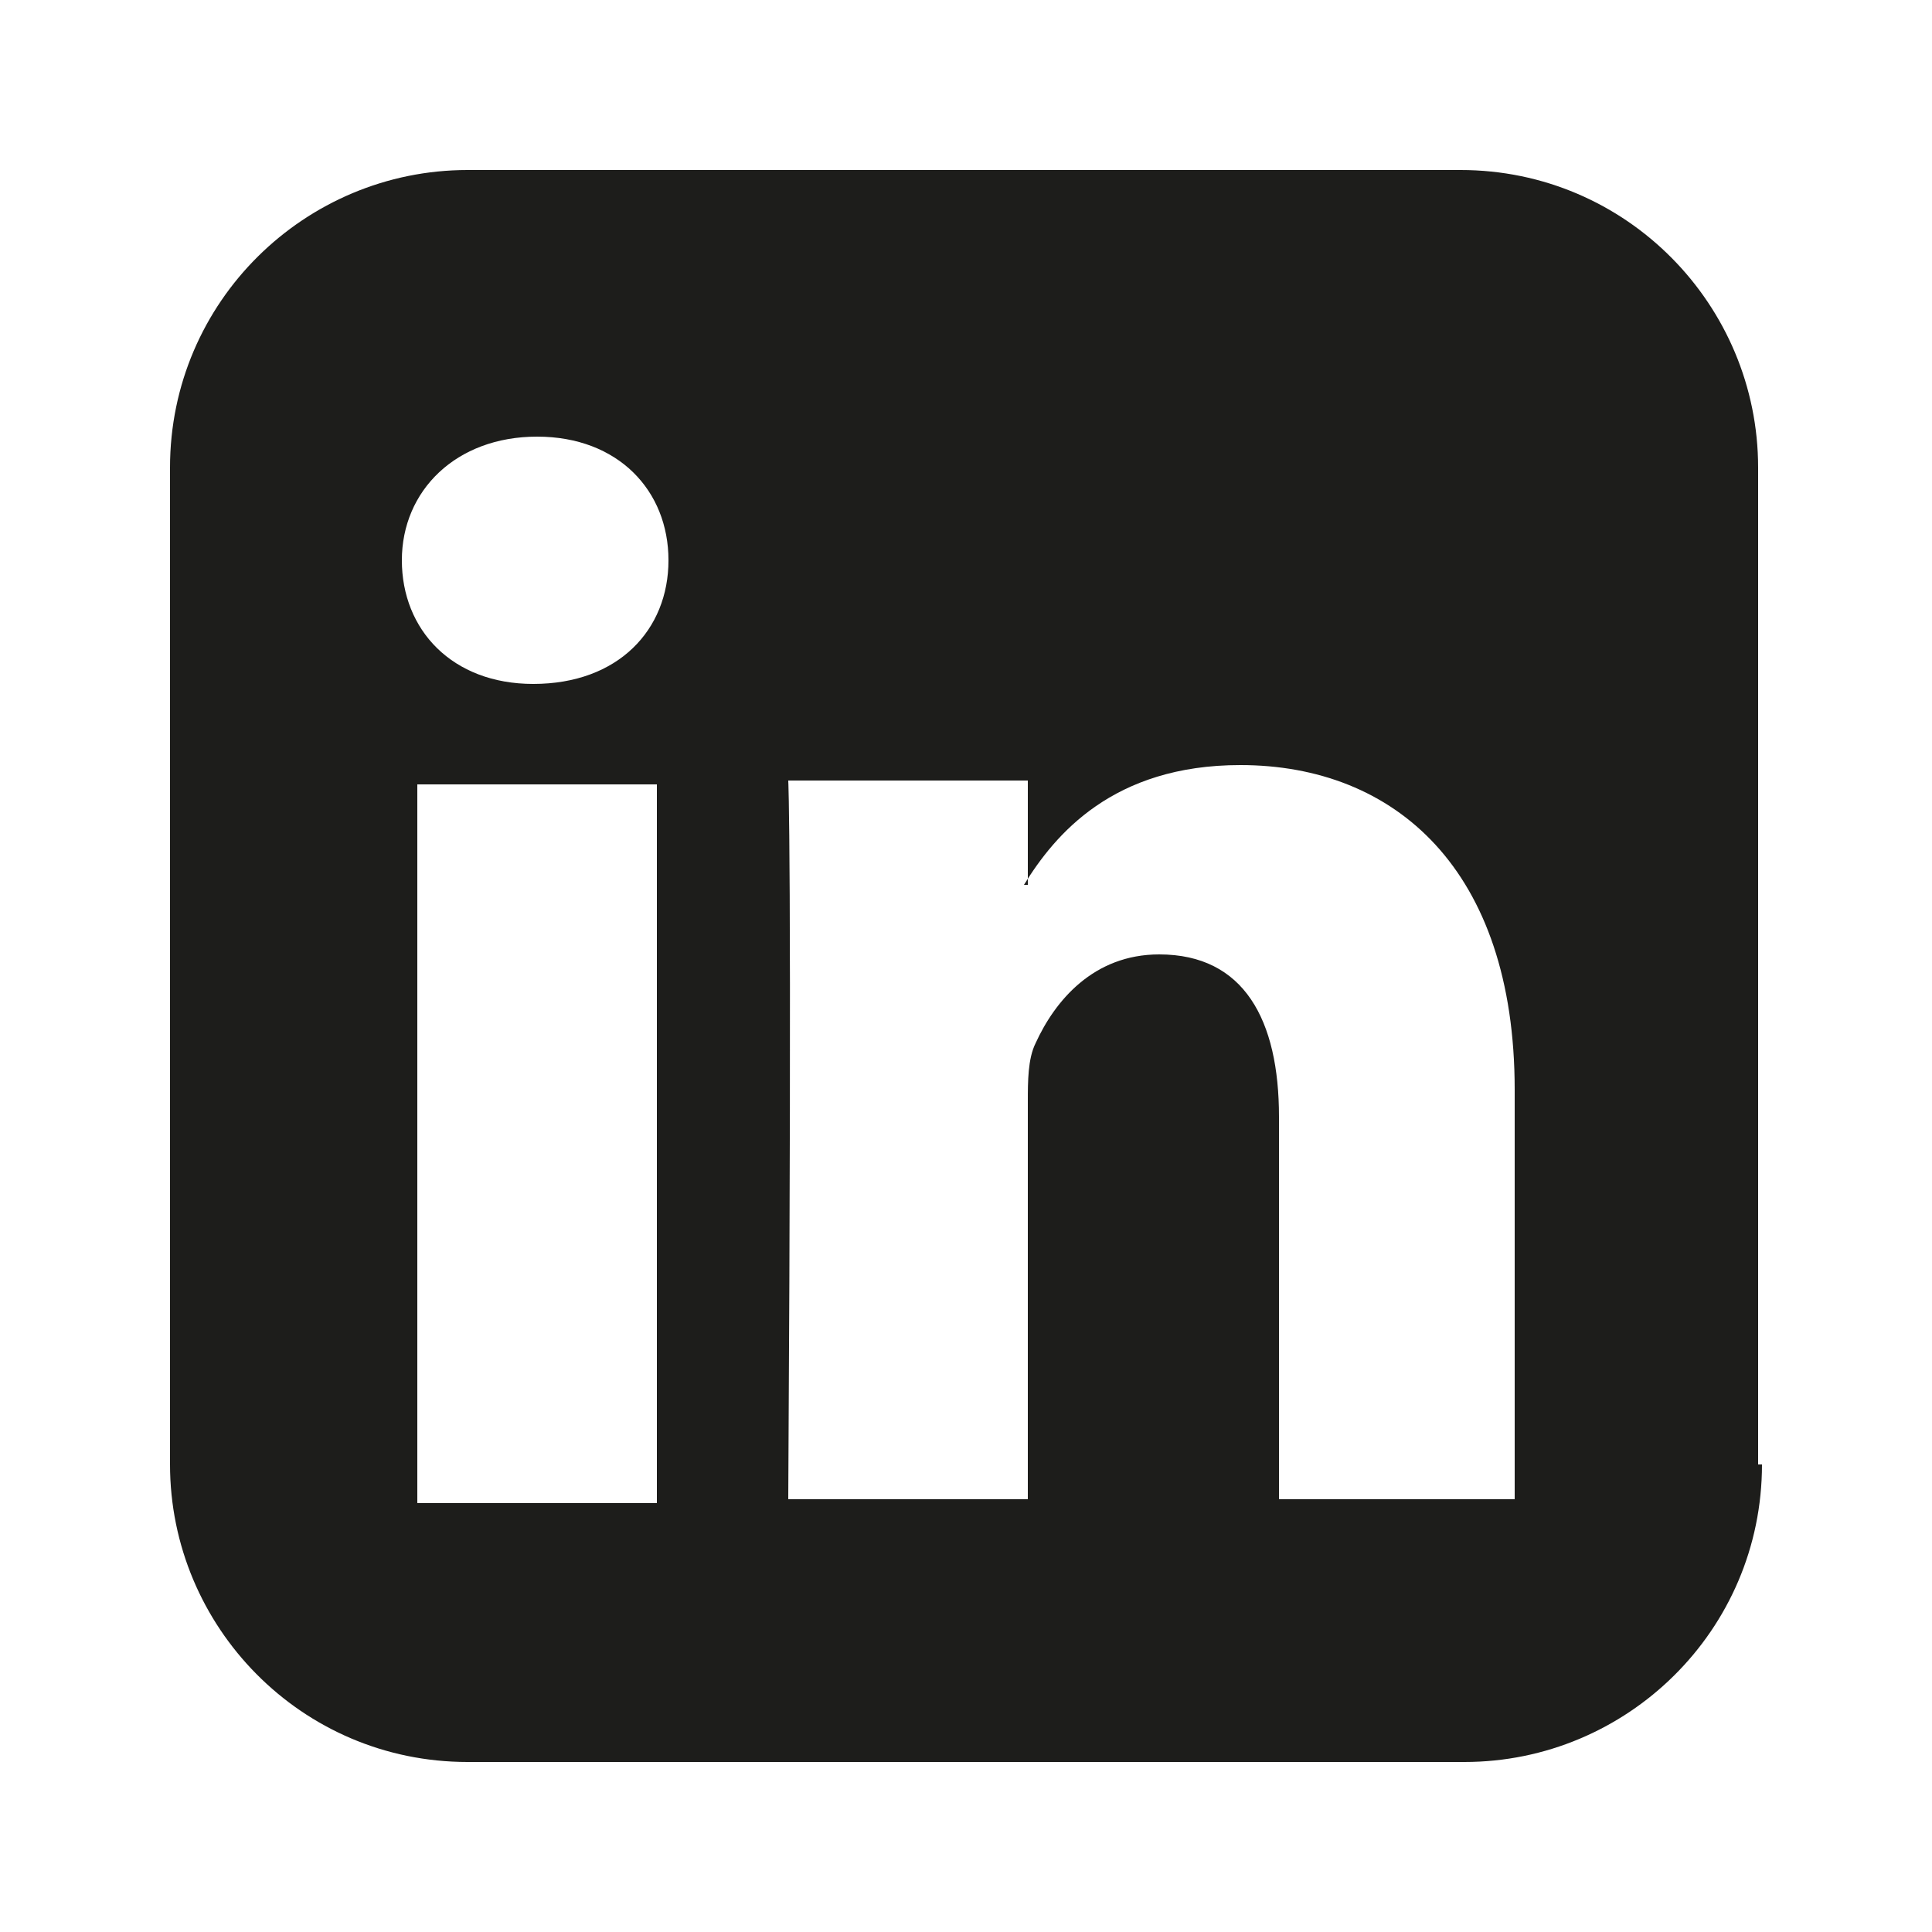
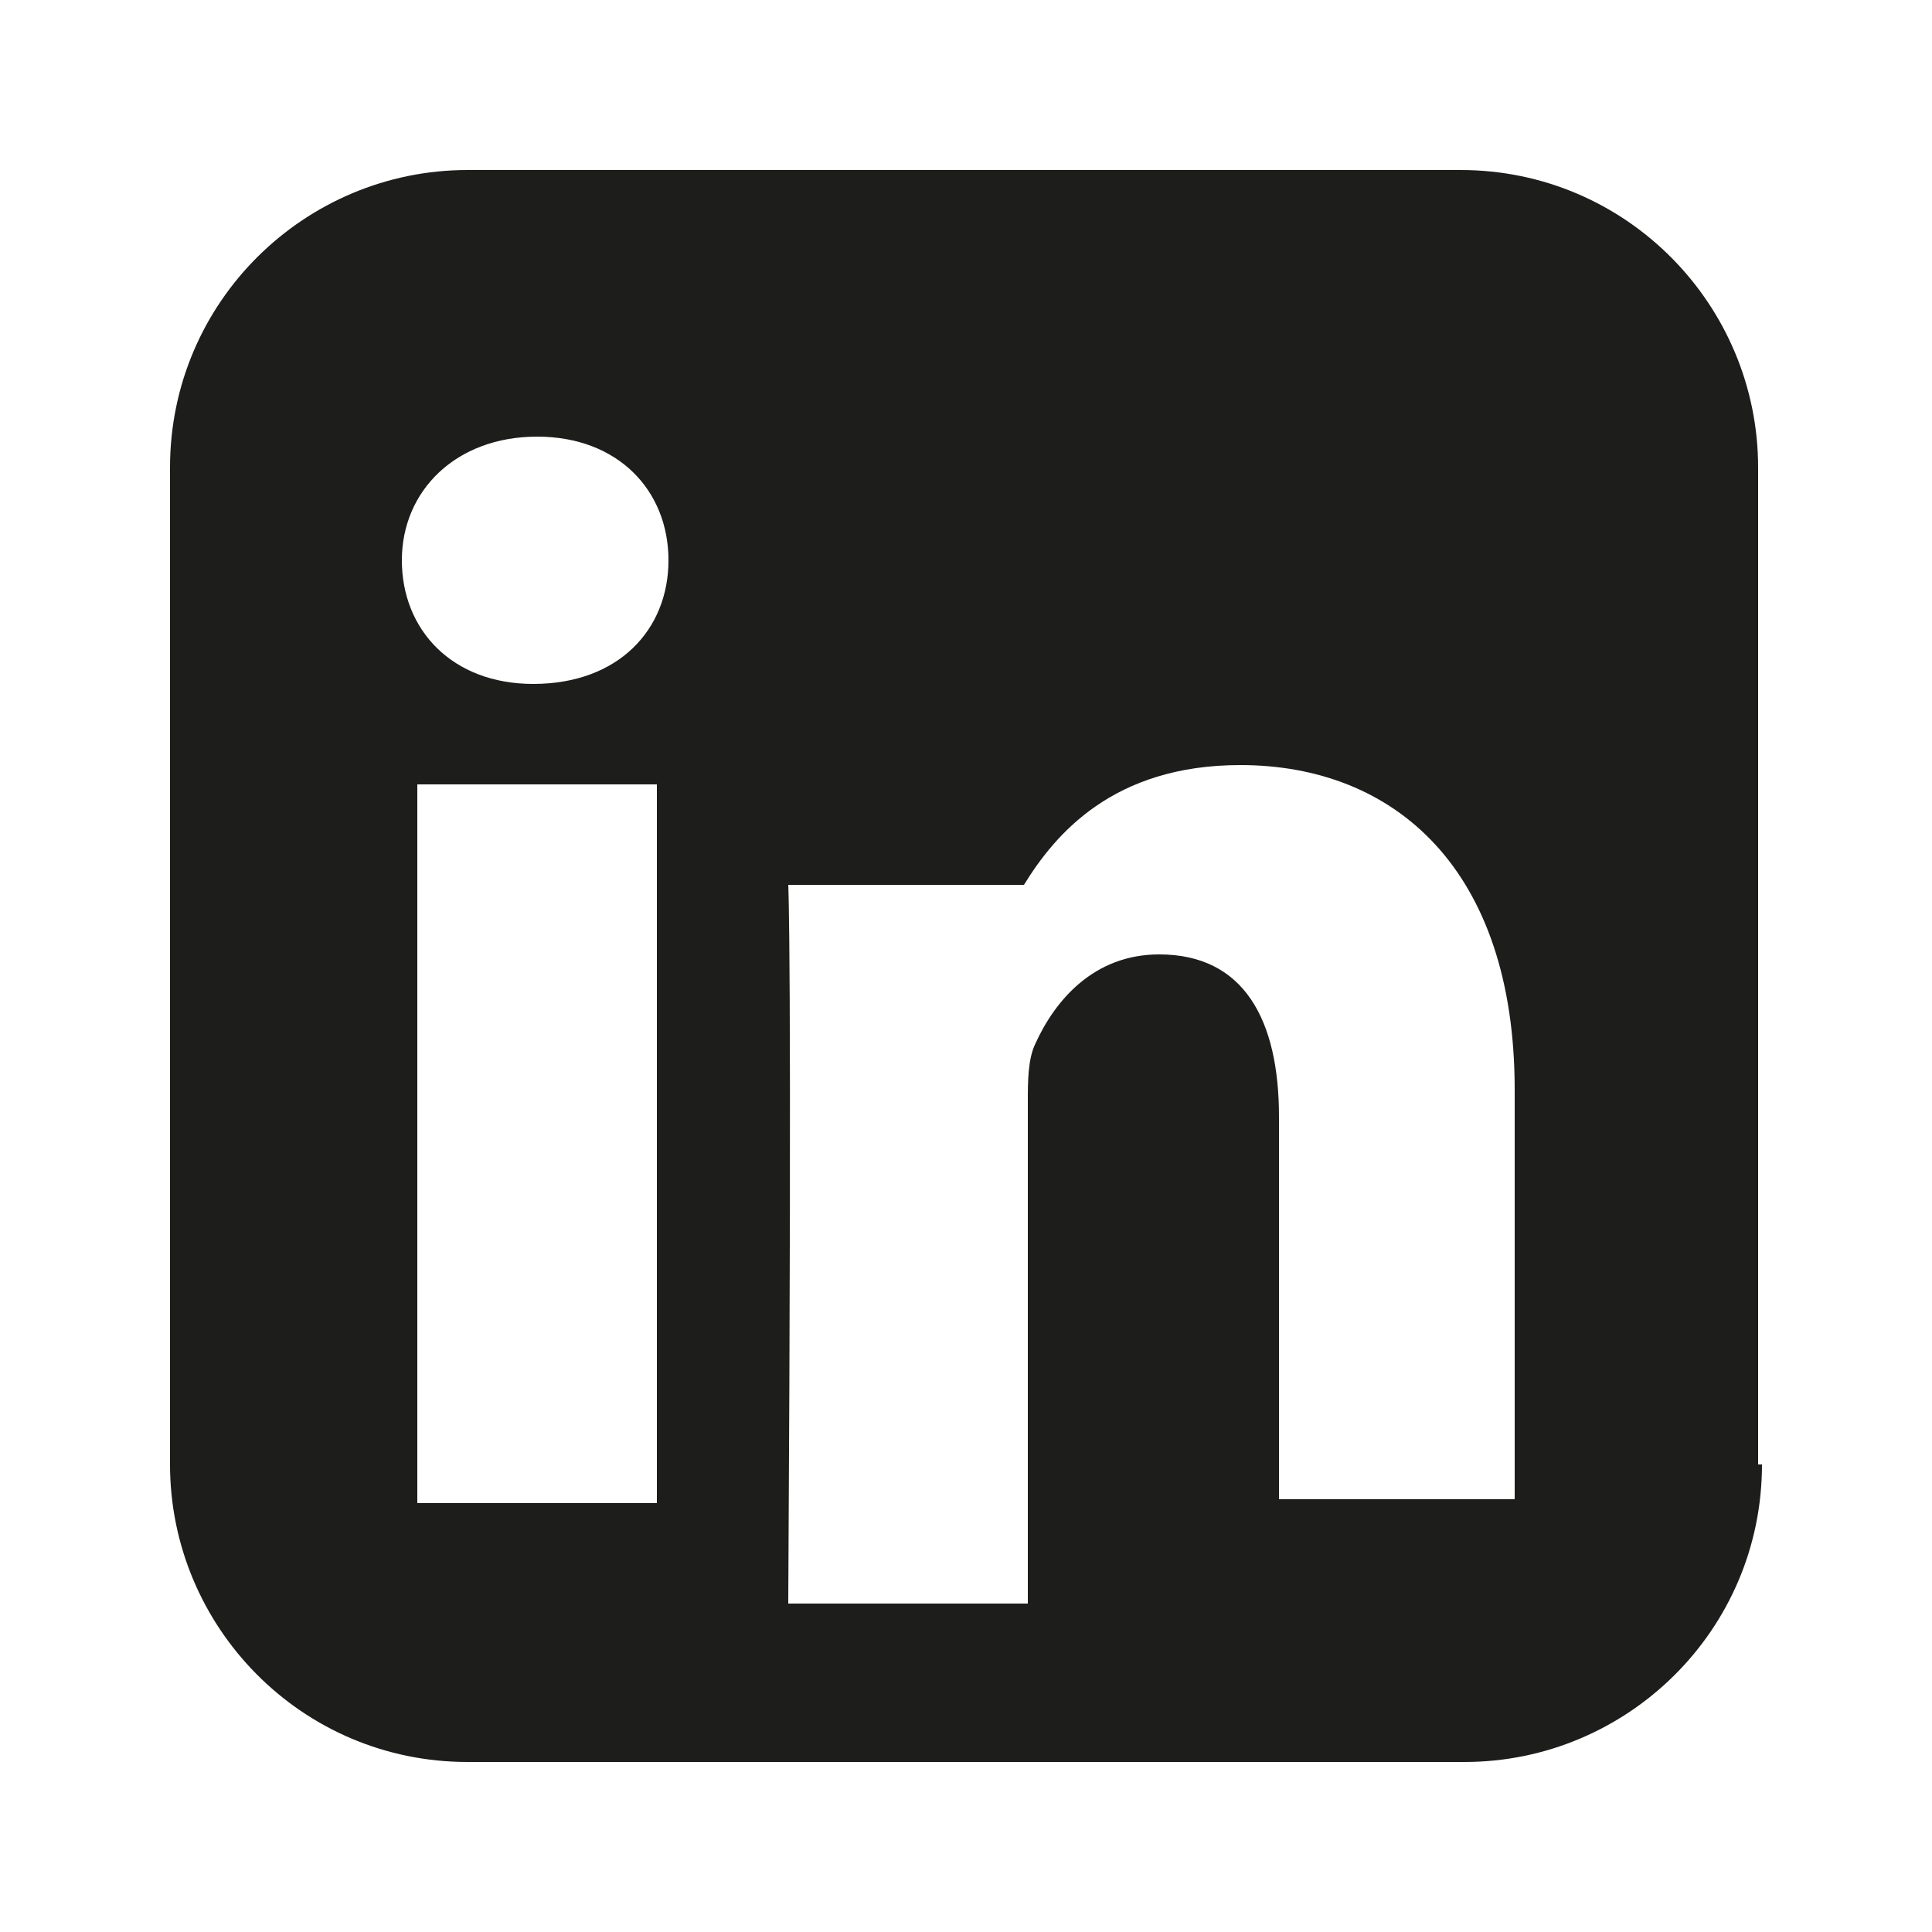
<svg xmlns="http://www.w3.org/2000/svg" width="50" height="50" viewBox="0 0 50 50">
-   <path fill="#1D1D1B" d="M45.6 37.9c0 4.3-3.5 7.7-7.7 7.7H12.1c-4.3 0-7.7-3.5-7.7-7.7V12.1c0-4.3 3.5-7.7 7.7-7.7h25.7c4.3 0 7.7 3.5 7.7 7.7v25.8zM13.9 11.3c-2.1 0-3.5 1.4-3.5 3.2 0 1.8 1.3 3.2 3.4 3.2 2.2 0 3.5-1.4 3.5-3.2 0-1.8-1.3-3.2-3.4-3.2zM17 38.9V20.3h-6.2v18.6H17zm22.2 0V28.2c0-5.7-3.1-8.4-7.1-8.4-3.3 0-4.8 1.8-5.6 3.1h.1v-2.7h-6.2s.1 1.7 0 18.6h6.2V28.5c0-.5 0-1.1.2-1.5.5-1.1 1.5-2.3 3.2-2.3 2.2 0 3.1 1.7 3.1 4.2v9.9h6.1z" />
+   <path fill="#1D1D1B" d="M45.6 37.9c0 4.3-3.5 7.7-7.7 7.7H12.1c-4.3 0-7.7-3.5-7.7-7.7V12.1c0-4.3 3.5-7.7 7.7-7.7h25.7c4.3 0 7.7 3.5 7.7 7.7v25.8zM13.9 11.3c-2.1 0-3.5 1.4-3.5 3.2 0 1.8 1.3 3.2 3.4 3.2 2.2 0 3.5-1.4 3.5-3.2 0-1.8-1.3-3.2-3.4-3.2zM17 38.9V20.3h-6.2v18.6H17zm22.2 0V28.2c0-5.7-3.1-8.4-7.1-8.4-3.3 0-4.8 1.8-5.6 3.1h.1h-6.2s.1 1.7 0 18.6h6.2V28.5c0-.5 0-1.1.2-1.5.5-1.1 1.5-2.3 3.2-2.3 2.2 0 3.1 1.7 3.1 4.2v9.9h6.1z" />
</svg>